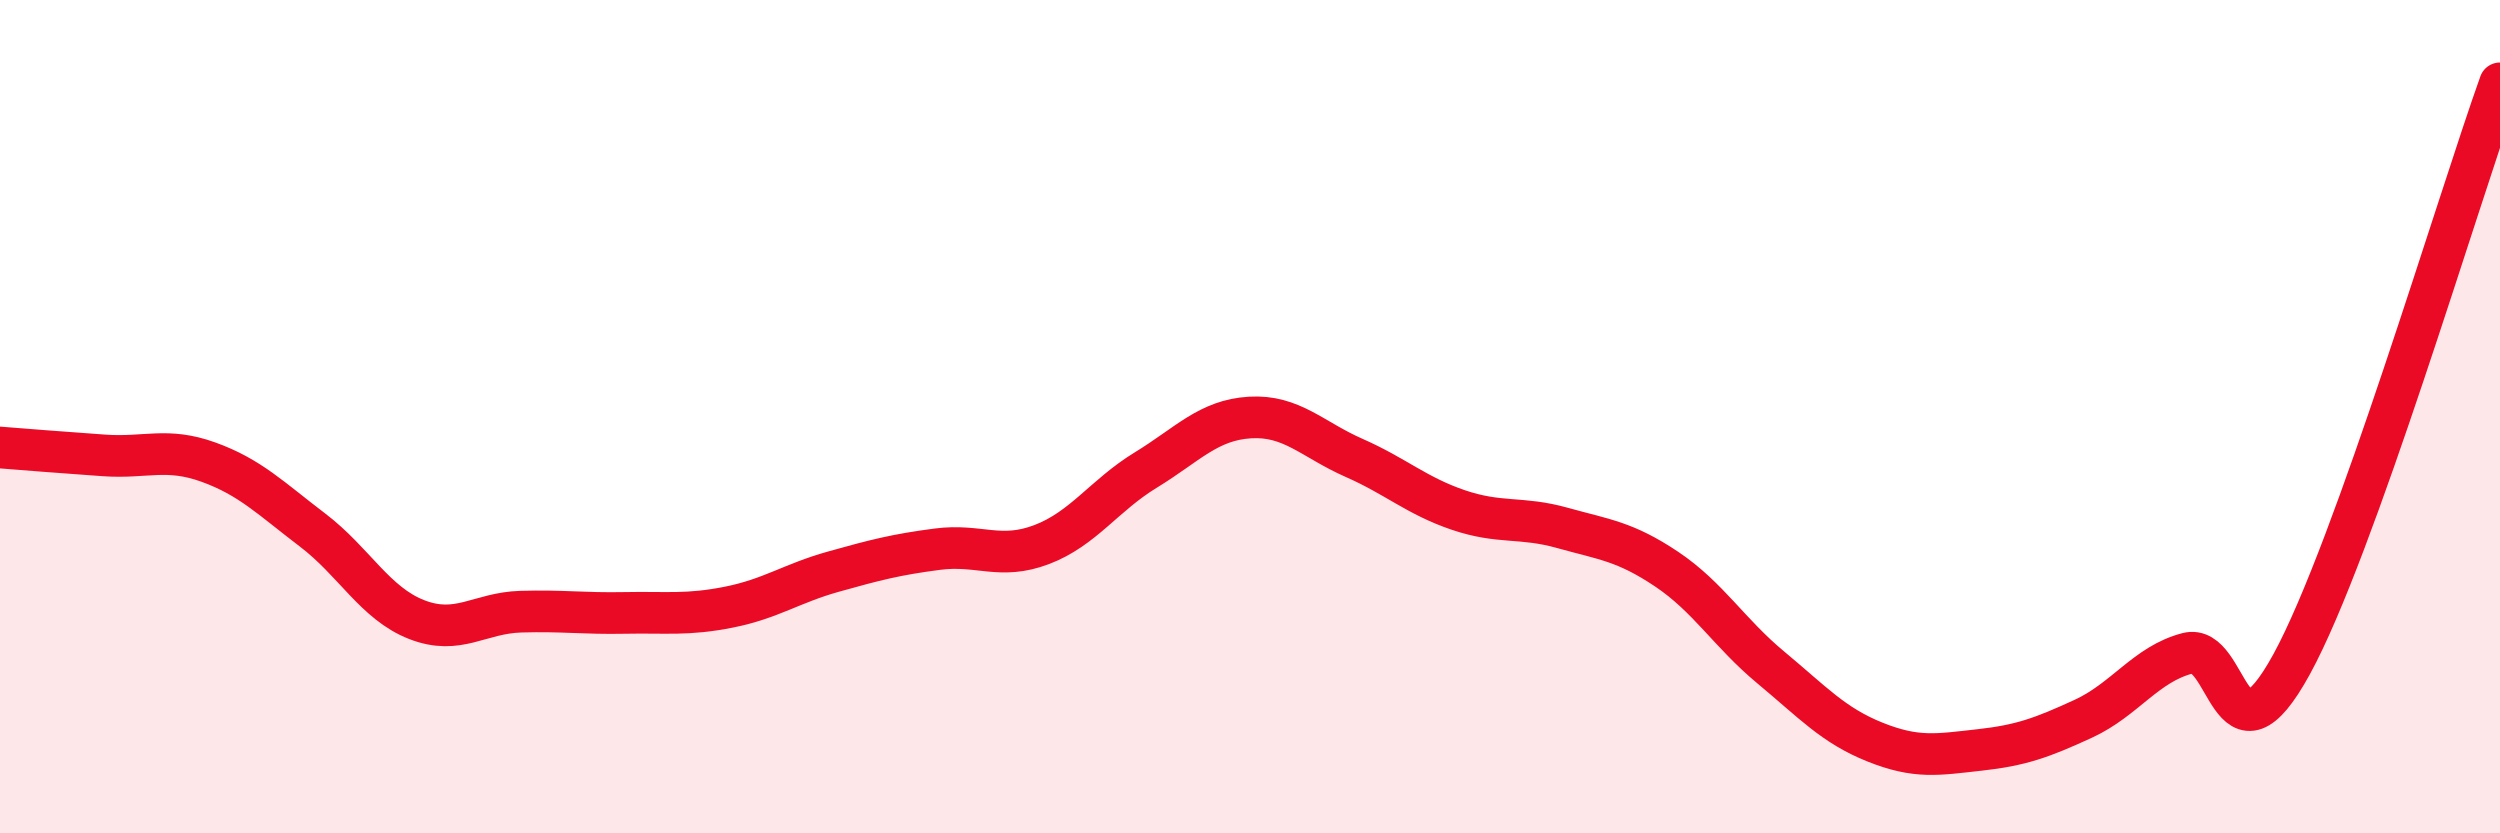
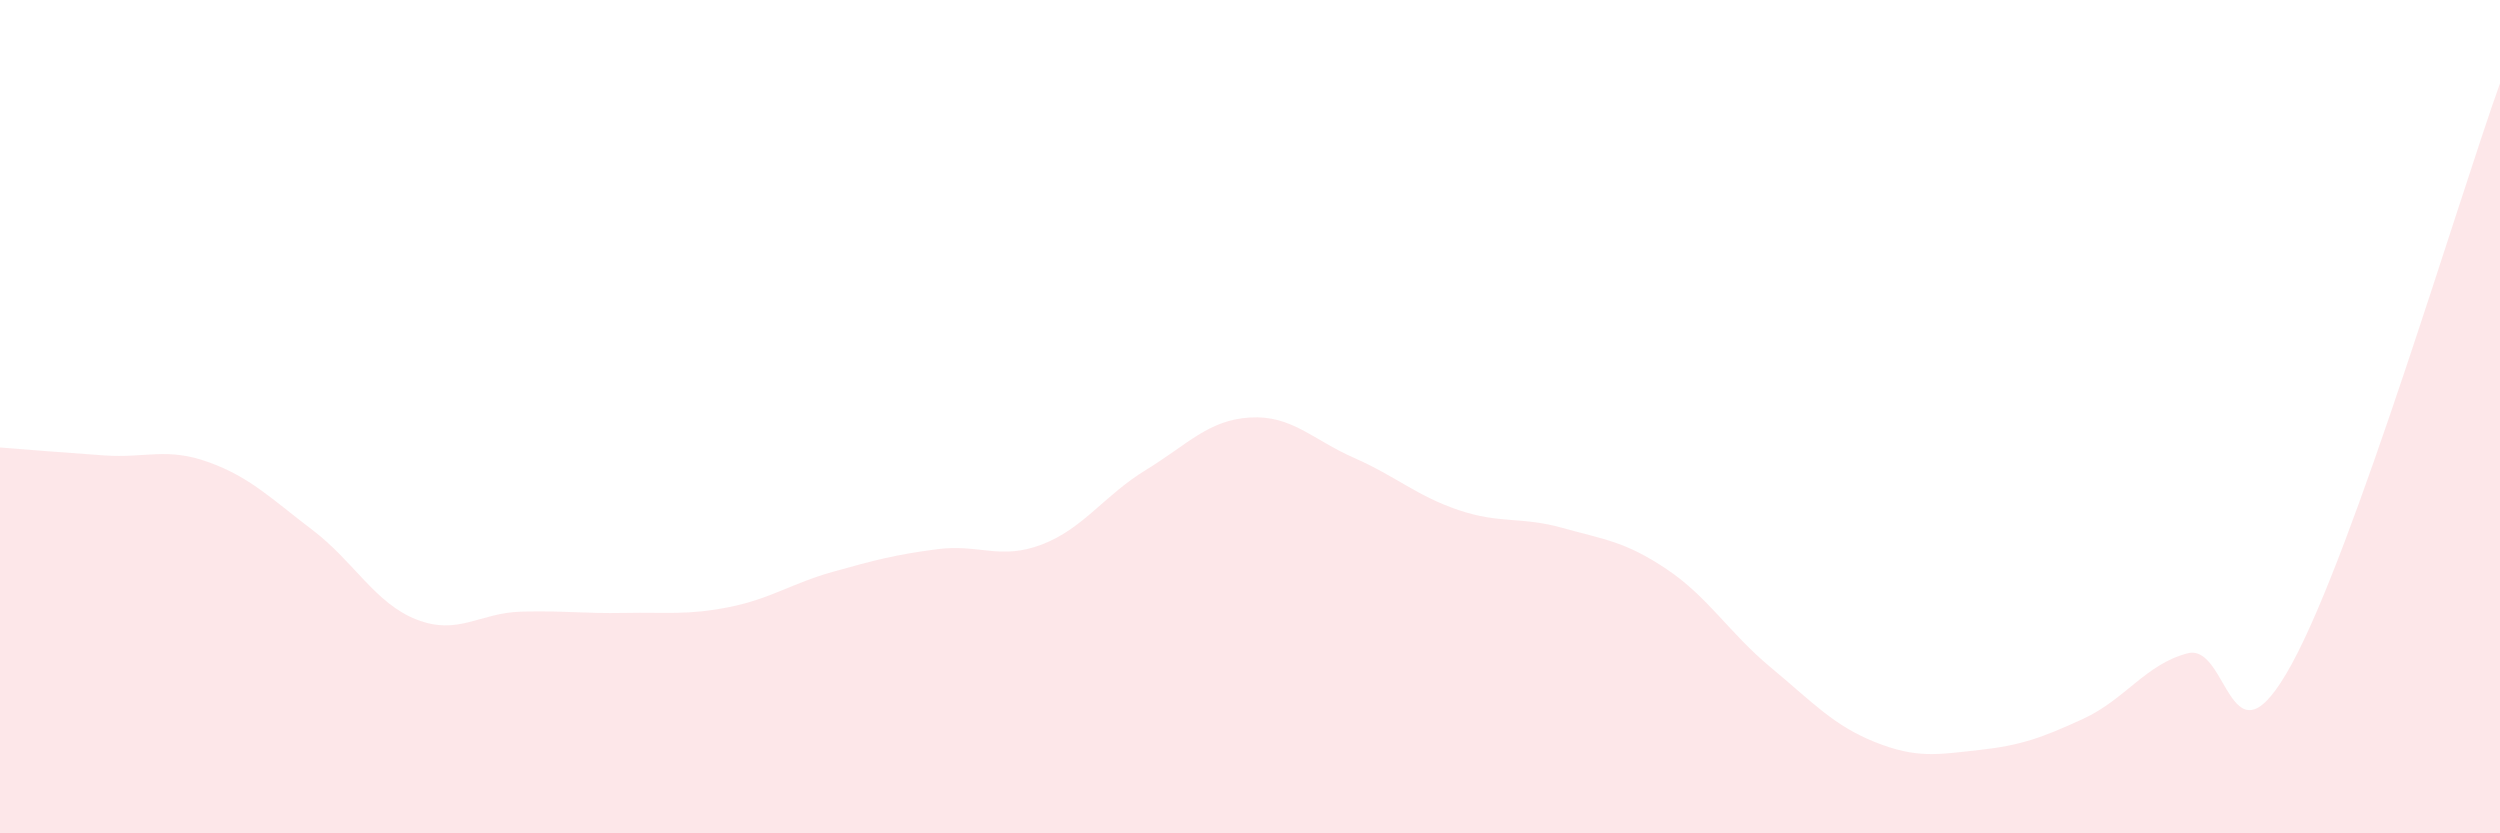
<svg xmlns="http://www.w3.org/2000/svg" width="60" height="20" viewBox="0 0 60 20">
  <path d="M 0,10.74 C 0.5,10.78 1.5,10.86 2.5,10.93 C 3.5,11 4,10.73 5,11.09 C 6,11.45 6.5,11.96 7.5,12.72 C 8.5,13.48 9,14.48 10,14.87 C 11,15.26 11.5,14.71 12.5,14.68 C 13.5,14.65 14,14.73 15,14.71 C 16,14.69 16.5,14.77 17.5,14.57 C 18.5,14.37 19,14 20,13.72 C 21,13.44 21.5,13.31 22.5,13.18 C 23.5,13.05 24,13.45 25,13.07 C 26,12.69 26.5,11.89 27.5,11.28 C 28.5,10.67 29,10.08 30,10.02 C 31,9.96 31.5,10.55 32.5,10.99 C 33.5,11.43 34,11.9 35,12.24 C 36,12.58 36.5,12.39 37.5,12.67 C 38.5,12.95 39,12.99 40,13.66 C 41,14.33 41.5,15.19 42.5,16.02 C 43.5,16.85 44,17.41 45,17.81 C 46,18.21 46.5,18.11 47.5,18 C 48.5,17.89 49,17.71 50,17.25 C 51,16.79 51.5,15.94 52.5,15.68 C 53.5,15.42 53.5,18.68 55,15.94 C 56.5,13.2 59,4.79 60,2L60 20L0 20Z" fill="#EB0A25" opacity="0.1" stroke-linecap="round" stroke-linejoin="round" />
-   <path d="M 0,10.74 C 0.5,10.78 1.5,10.86 2.5,10.93 C 3.5,11 4,10.73 5,11.09 C 6,11.45 6.5,11.96 7.5,12.72 C 8.5,13.48 9,14.48 10,14.87 C 11,15.26 11.5,14.71 12.5,14.68 C 13.5,14.65 14,14.73 15,14.71 C 16,14.69 16.5,14.77 17.5,14.57 C 18.5,14.37 19,14 20,13.72 C 21,13.44 21.5,13.31 22.5,13.18 C 23.5,13.05 24,13.45 25,13.07 C 26,12.69 26.5,11.89 27.5,11.28 C 28.5,10.67 29,10.08 30,10.02 C 31,9.96 31.5,10.55 32.5,10.99 C 33.5,11.43 34,11.9 35,12.24 C 36,12.58 36.5,12.39 37.5,12.67 C 38.5,12.95 39,12.99 40,13.66 C 41,14.33 41.5,15.19 42.5,16.02 C 43.5,16.85 44,17.41 45,17.81 C 46,18.21 46.5,18.11 47.5,18 C 48.5,17.89 49,17.71 50,17.25 C 51,16.79 51.5,15.94 52.5,15.68 C 53.5,15.42 53.5,18.68 55,15.94 C 56.5,13.2 59,4.79 60,2" stroke="#EB0A25" stroke-width="1" fill="none" stroke-linecap="round" stroke-linejoin="round" />
</svg>